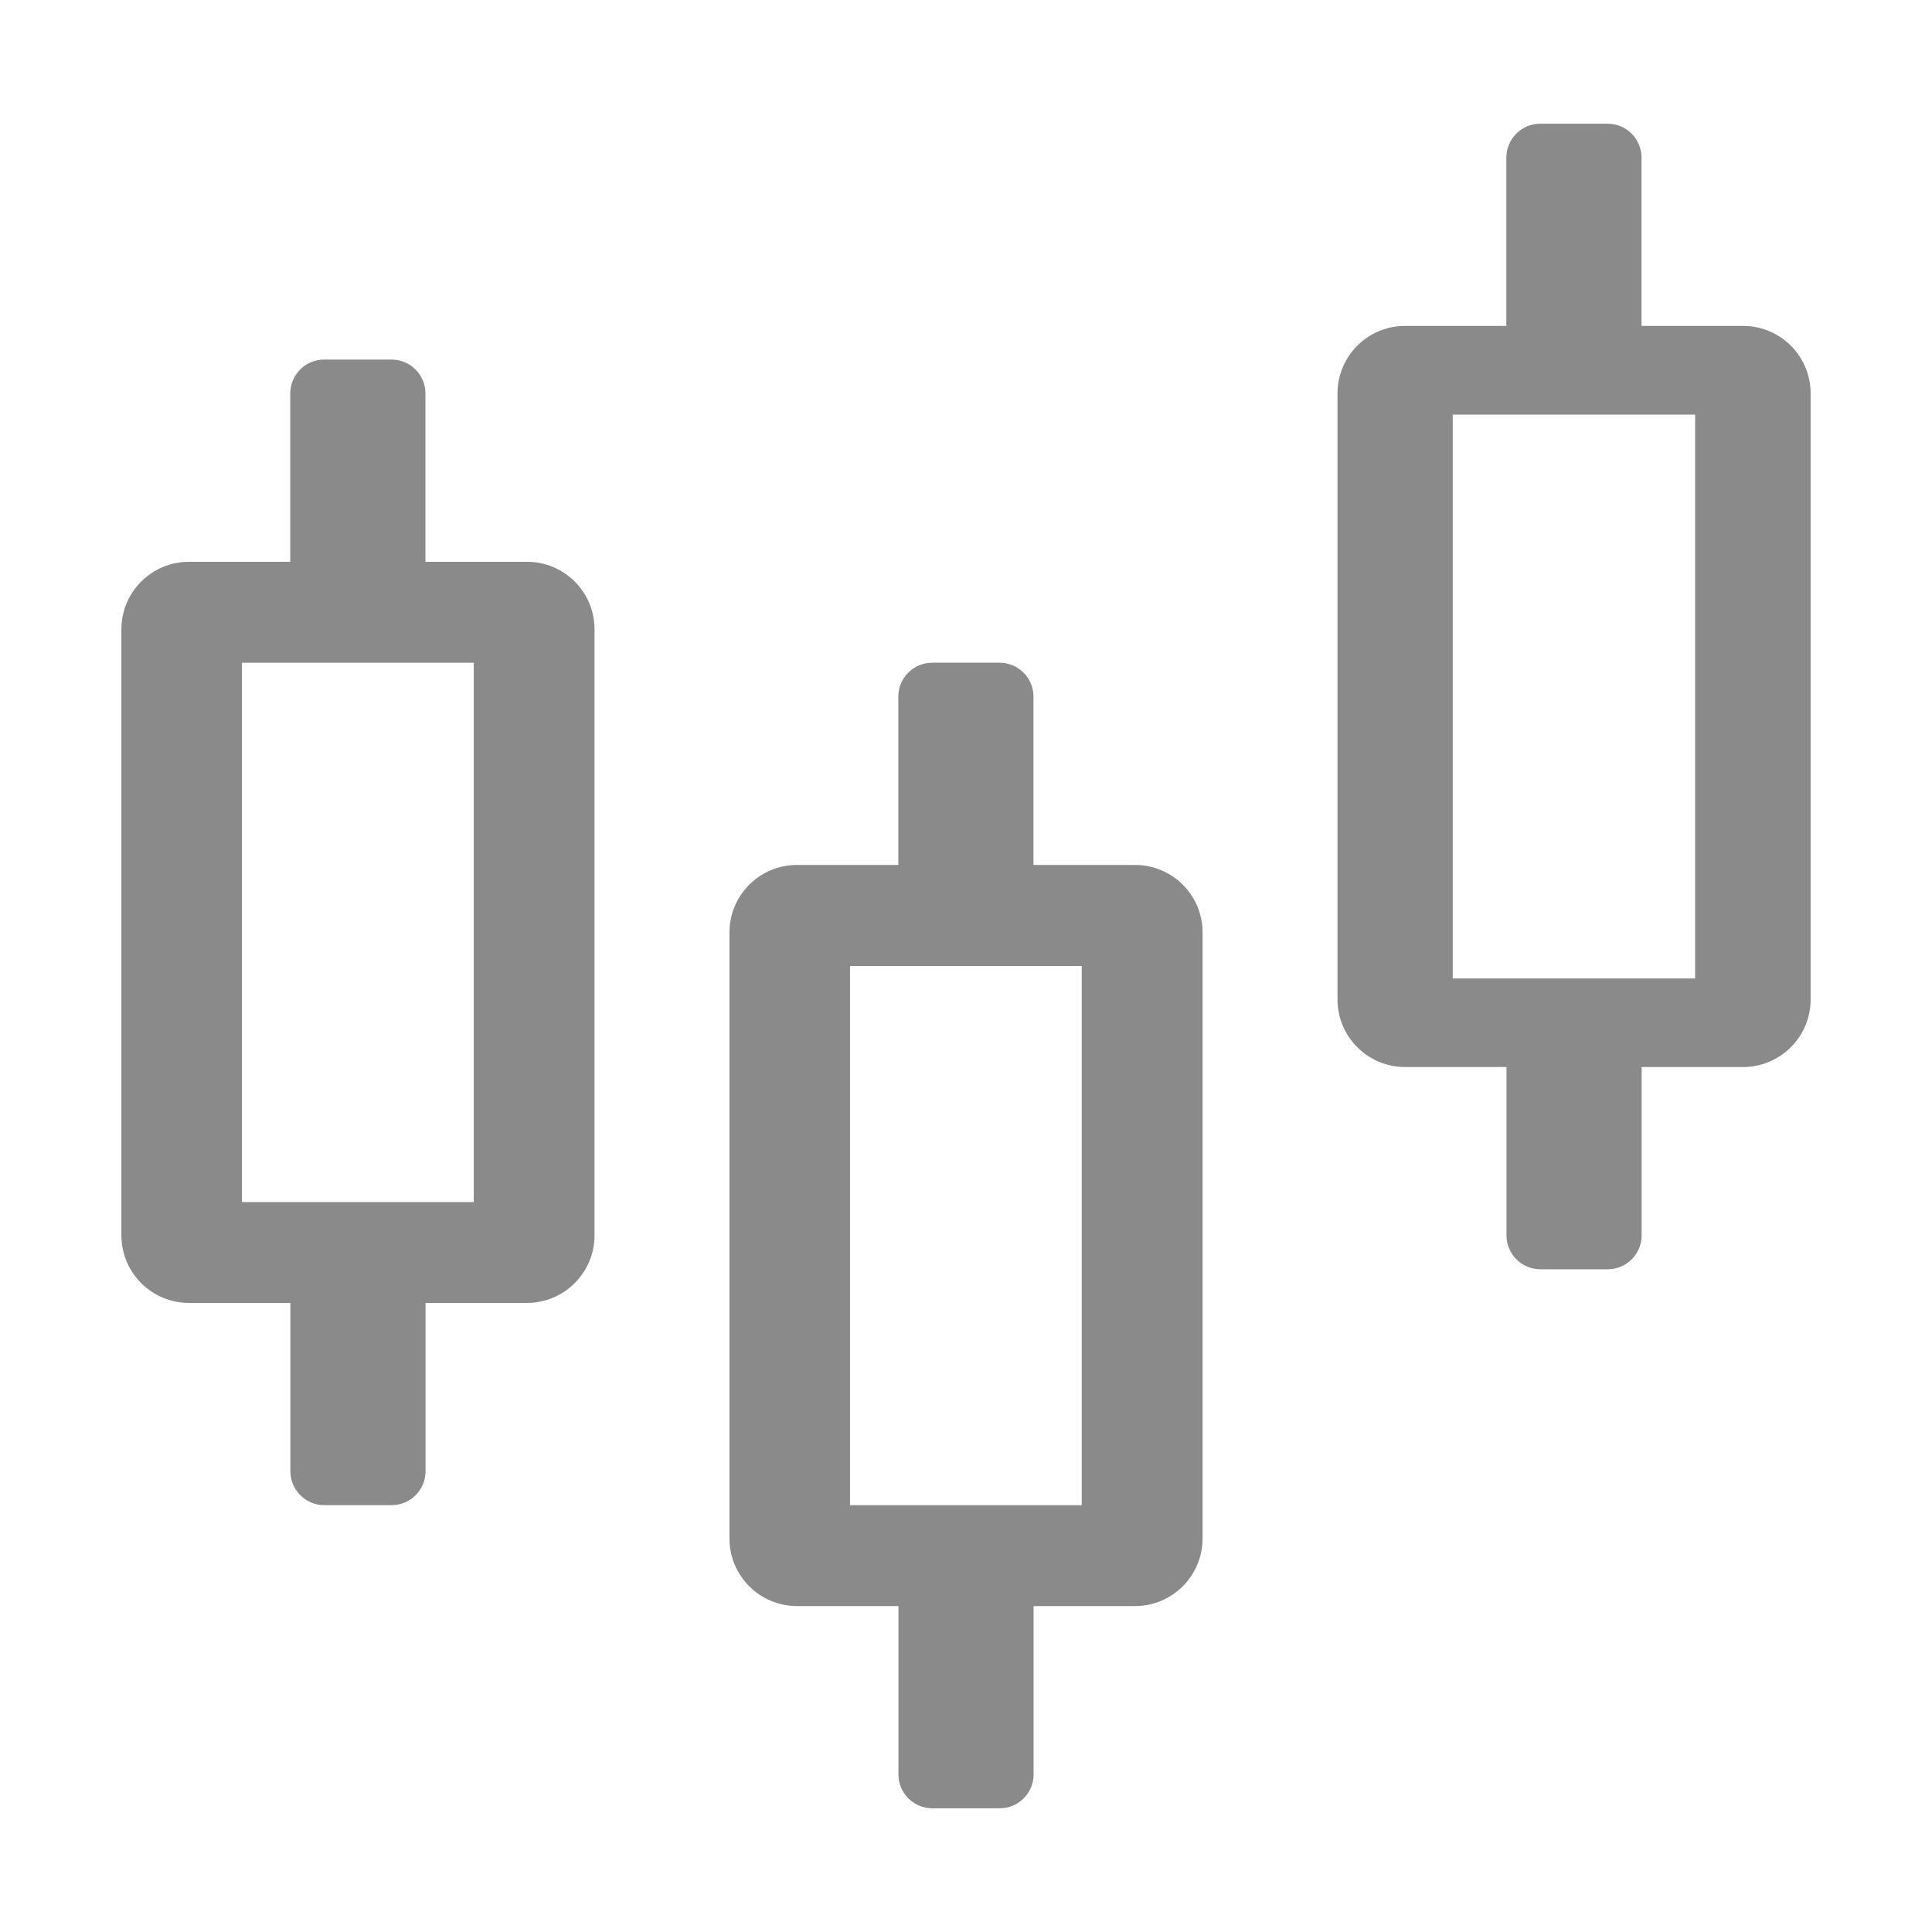
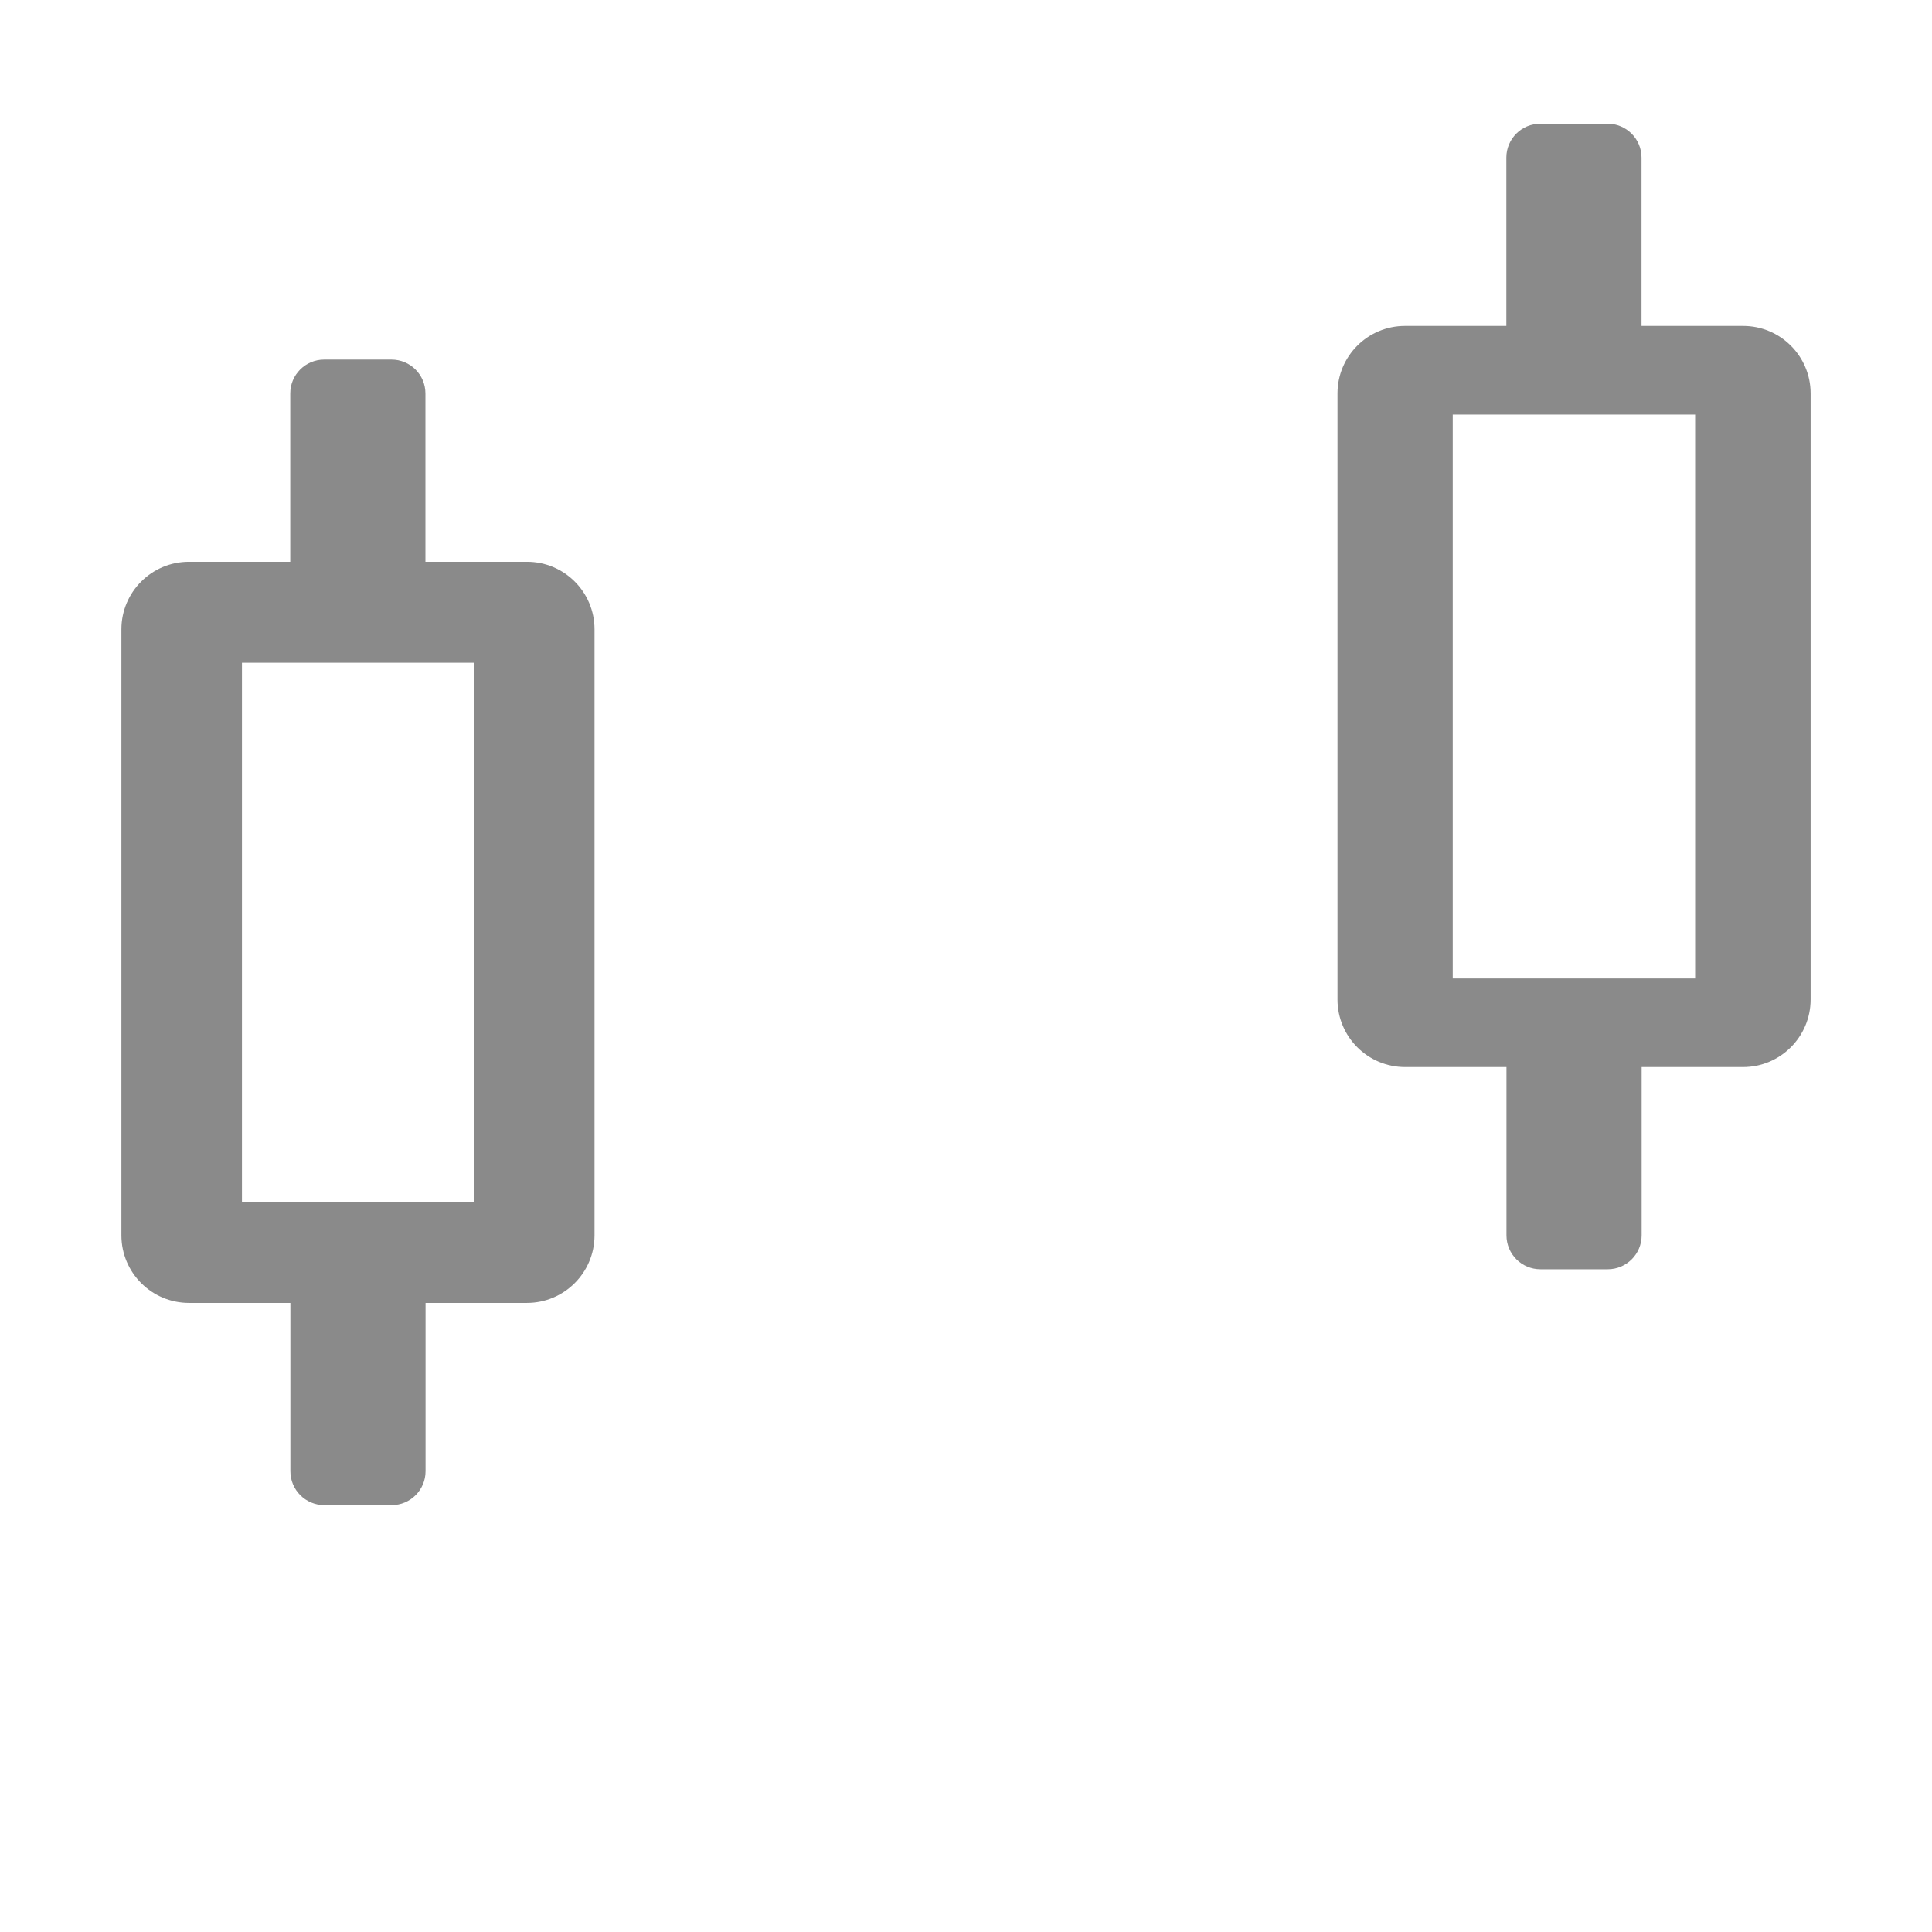
<svg xmlns="http://www.w3.org/2000/svg" id="_图层_1" data-name="图层_1" viewBox="0 0 800 800">
  <defs>
    <style>
      .cls-1 {
        fill: #8a8a8a;
      }
    </style>
  </defs>
-   <path class="cls-1" d="M469.96,358.16h-42.02v-69.7c0-7.75-6.29-14.04-14.04-14.04h-27.89c-7.75,0-14.04,6.29-14.04,14.04v69.7h-41.93c-15.43-.02-27.96,12.47-27.99,27.9v251.08c.05,15.42,12.56,27.9,27.99,27.9h41.98v69.7c0,7.75,6.29,14.04,14.04,14.04h27.89c7.75,0,14.04-6.29,14.04-14.04v-69.7h41.98c15.42,0,27.94-12.48,27.99-27.9v-251.08c-.02-15.43-12.55-27.92-27.99-27.9ZM447.93,623.25h0s-95.96,0-95.96,0v-223.25h95.96v223.25Z" />
  <path class="cls-1" d="M721.74,134.96h-42.02v-69.7c0-7.75-6.29-14.04-14.04-14.04h-27.89c-7.75,0-14.04,6.29-14.04,14.04v69.7h-41.93c-15.43-.02-27.96,12.47-27.99,27.9v251.08c.05,15.42,12.56,27.9,27.99,27.9h41.98v69.7c0,7.75,6.29,14.04,14.04,14.04h27.89c7.75,0,14.04-6.29,14.04-14.04v-69.7h41.98c15.42,0,27.94-12.48,27.99-27.9v-251.08c-.02-15.43-12.55-27.92-27.99-27.9ZM701.92,405.17h0s-100.37,0-100.37,0v-233.51h100.37v233.51Z" />
  <path class="cls-1" d="M218.18,232.63h-42.02v-69.7c0-7.75-6.29-14.04-14.04-14.04h-27.89c-7.75,0-14.04,6.29-14.04,14.04v69.7h-41.93c-15.43-.02-27.96,12.47-27.99,27.9v251.08c.05,15.42,12.56,27.9,27.99,27.9h41.98v69.7c0,7.75,6.29,14.04,14.04,14.04h27.89c7.75,0,14.04-6.29,14.04-14.04v-69.7h41.98c15.42,0,27.94-12.48,27.99-27.9v-251.08c-.02-15.43-12.55-27.92-27.99-27.9ZM196.17,497.74h0s-95.98,0-95.98,0v-223.31h95.98v223.31Z" />
</svg>